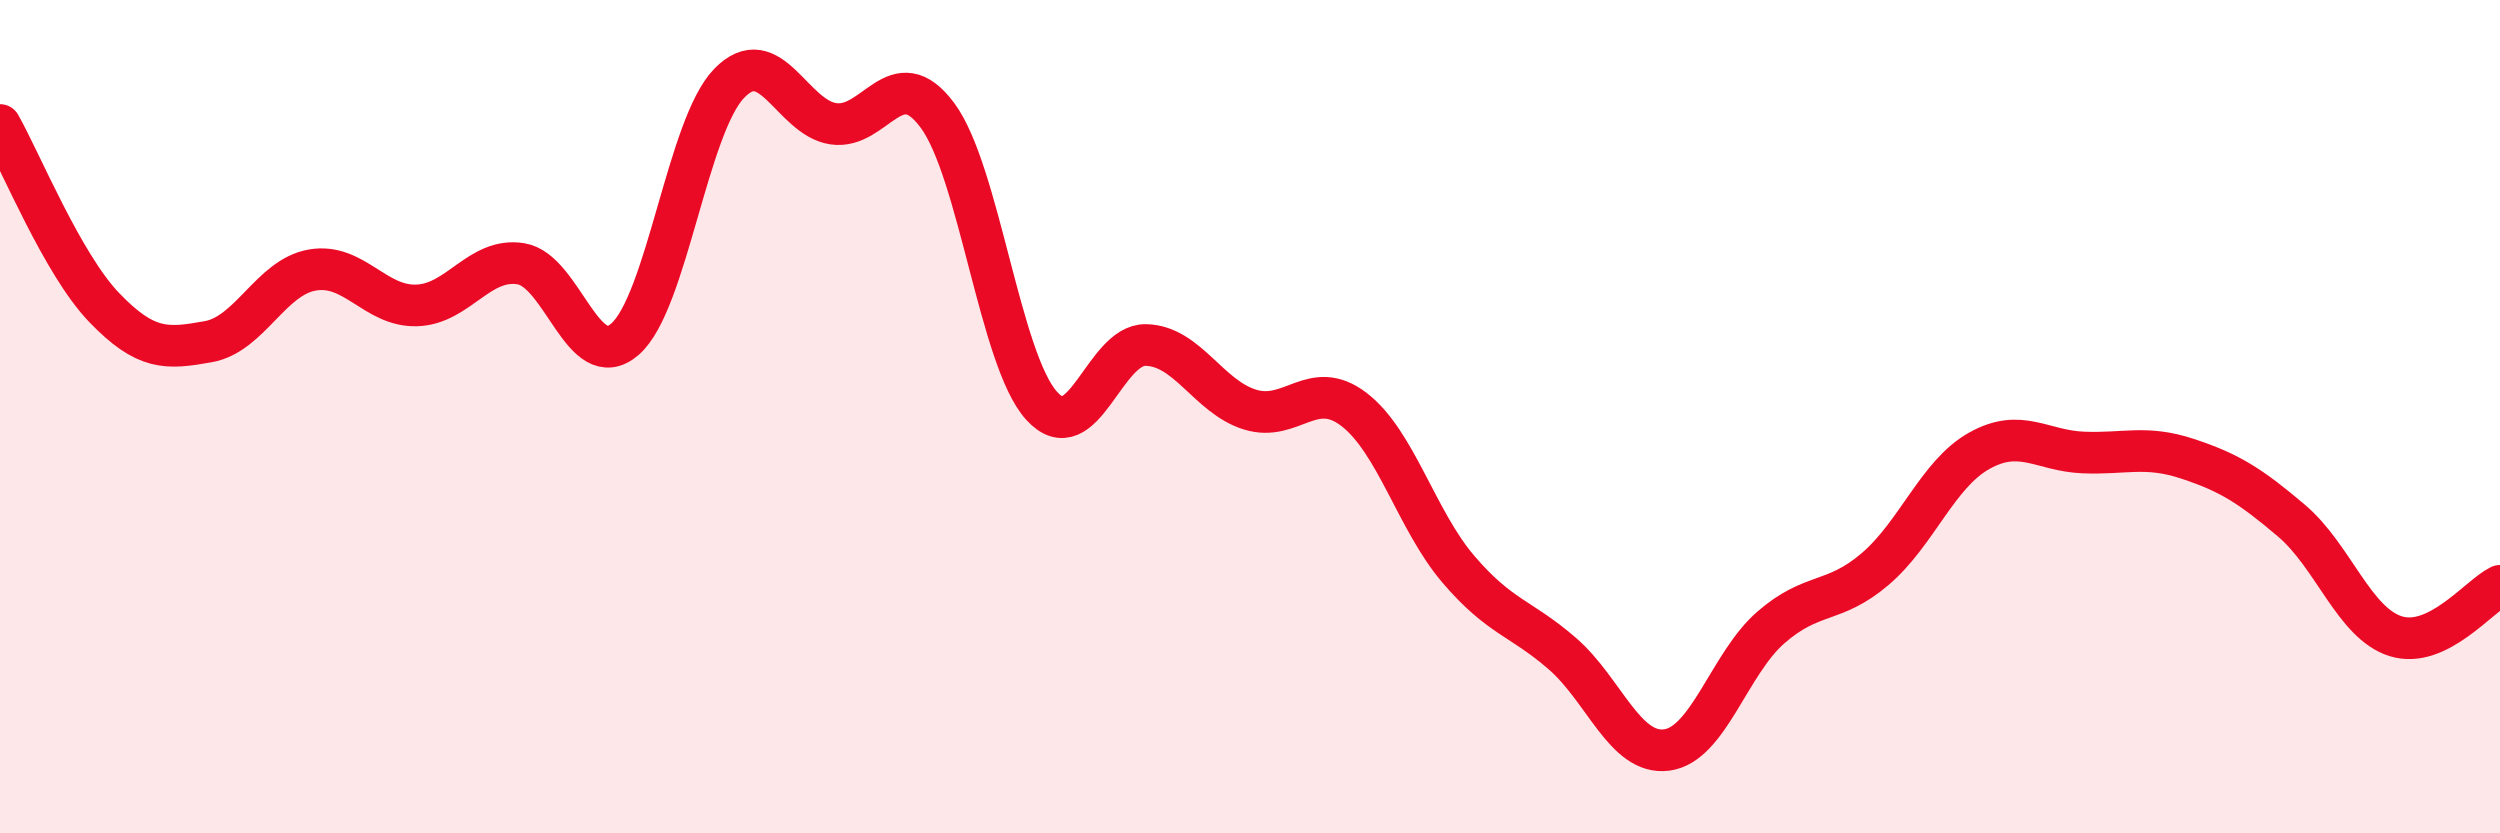
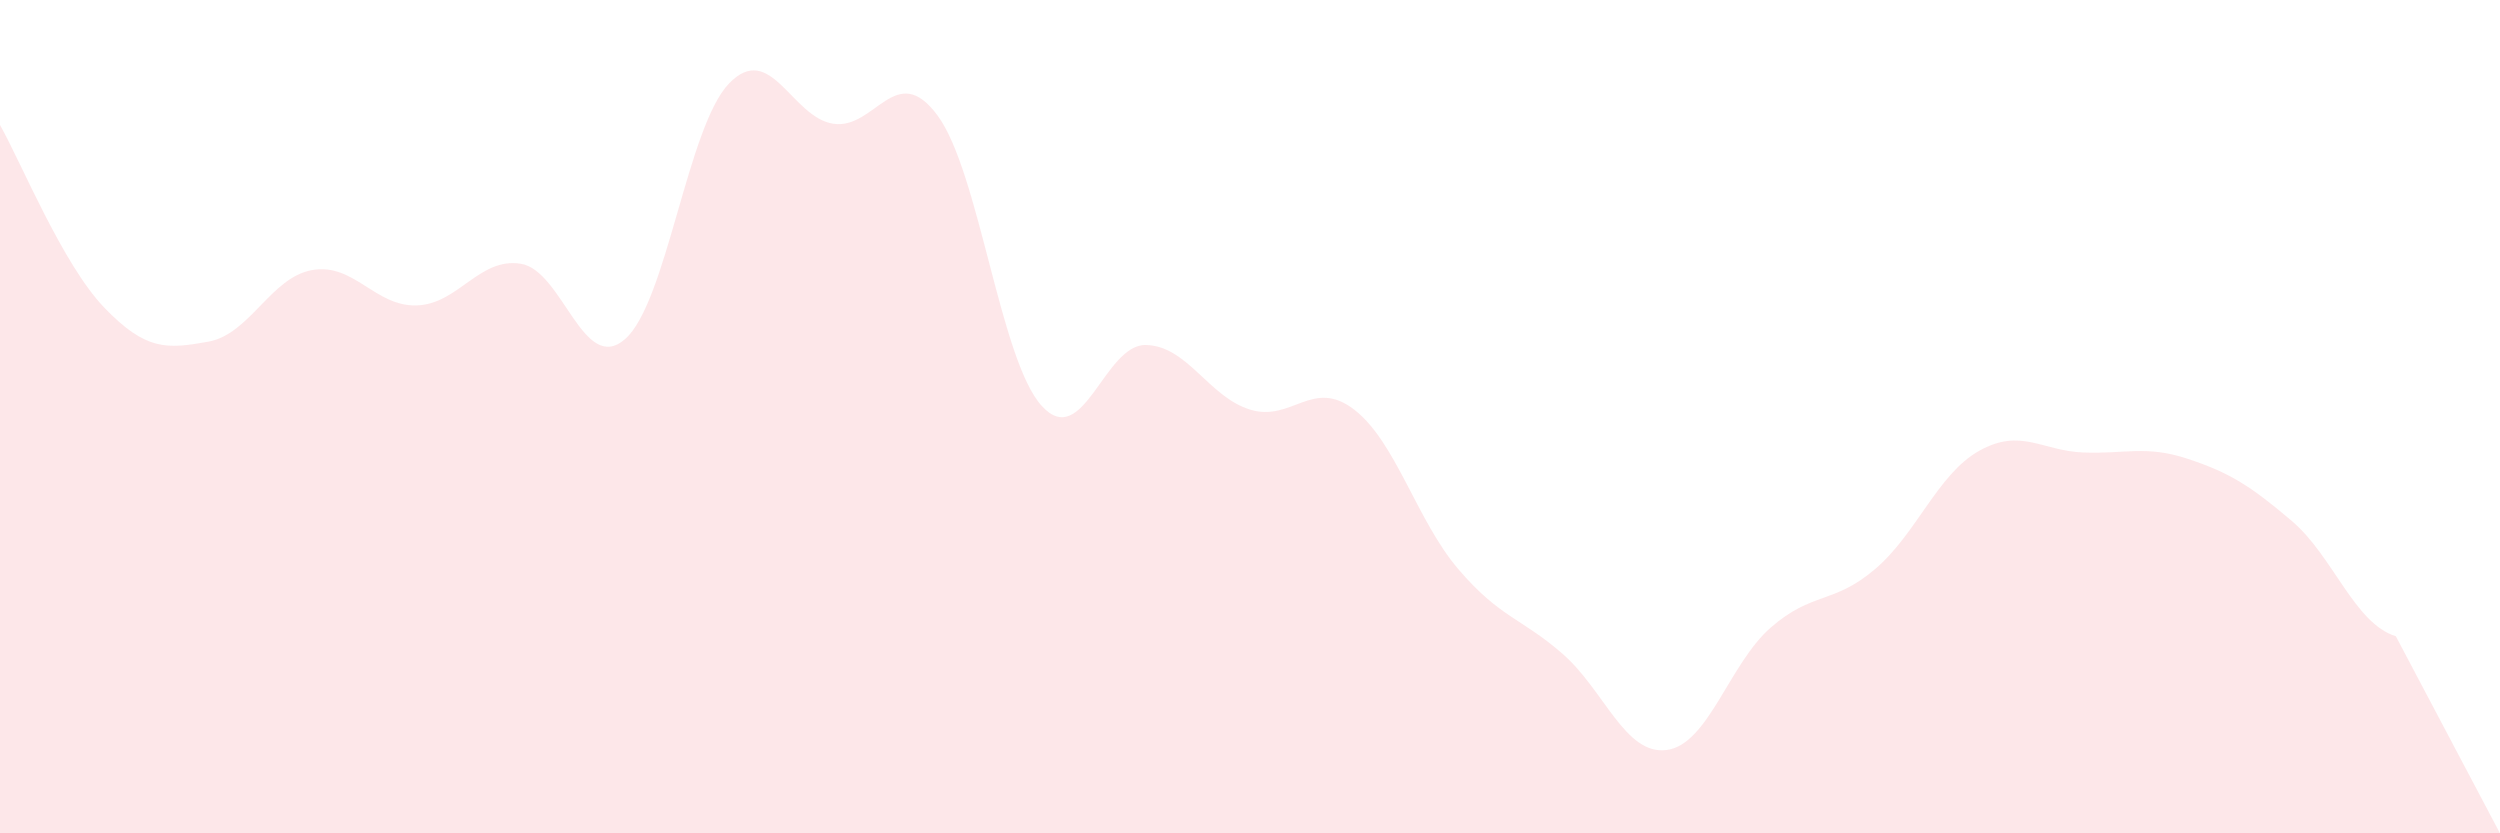
<svg xmlns="http://www.w3.org/2000/svg" width="60" height="20" viewBox="0 0 60 20">
-   <path d="M 0,3 C 0.5,3.88 1.5,6.34 2.5,7.38 C 3.5,8.42 4,8.38 5,8.2 C 6,8.02 6.5,6.65 7.5,6.48 C 8.5,6.31 9,7.36 10,7.33 C 11,7.3 11.5,6.17 12.5,6.33 C 13.5,6.49 14,9.01 15,8.14 C 16,7.27 16.5,3.03 17.5,2 C 18.5,0.97 19,2.82 20,2.97 C 21,3.12 21.5,1.42 22.5,2.77 C 23.5,4.12 24,8.64 25,9.74 C 26,10.84 26.5,8.26 27.5,8.28 C 28.5,8.3 29,9.52 30,9.83 C 31,10.14 31.5,9.06 32.5,9.83 C 33.5,10.6 34,12.49 35,13.66 C 36,14.83 36.5,14.82 37.5,15.69 C 38.5,16.56 39,18.13 40,18 C 41,17.87 41.5,15.93 42.5,15.06 C 43.5,14.19 44,14.51 45,13.66 C 46,12.81 46.5,11.38 47.5,10.82 C 48.5,10.26 49,10.82 50,10.86 C 51,10.9 51.5,10.68 52.5,11.01 C 53.5,11.34 54,11.65 55,12.5 C 56,13.35 56.5,14.96 57.5,15.27 C 58.5,15.58 59.5,14.3 60,14.06L60 20L0 20Z" fill="#EB0A25" opacity="0.1" stroke-linecap="round" stroke-linejoin="round" />
-   <path d="M 0,3 C 0.5,3.88 1.5,6.34 2.5,7.38 C 3.5,8.42 4,8.38 5,8.2 C 6,8.02 6.5,6.65 7.5,6.48 C 8.5,6.31 9,7.36 10,7.33 C 11,7.3 11.5,6.17 12.5,6.33 C 13.5,6.49 14,9.01 15,8.14 C 16,7.27 16.5,3.03 17.5,2 C 18.5,0.97 19,2.82 20,2.97 C 21,3.12 21.5,1.42 22.5,2.77 C 23.5,4.12 24,8.64 25,9.74 C 26,10.84 26.5,8.26 27.5,8.28 C 28.5,8.3 29,9.52 30,9.83 C 31,10.14 31.5,9.06 32.5,9.83 C 33.5,10.6 34,12.49 35,13.66 C 36,14.83 36.5,14.82 37.5,15.69 C 38.5,16.56 39,18.13 40,18 C 41,17.87 41.5,15.93 42.5,15.06 C 43.5,14.19 44,14.51 45,13.66 C 46,12.81 46.5,11.38 47.5,10.82 C 48.5,10.26 49,10.82 50,10.86 C 51,10.9 51.5,10.68 52.5,11.01 C 53.5,11.34 54,11.65 55,12.5 C 56,13.35 56.5,14.96 57.5,15.27 C 58.5,15.58 59.5,14.3 60,14.06" stroke="#EB0A25" stroke-width="1" fill="none" stroke-linecap="round" stroke-linejoin="round" />
+   <path d="M 0,3 C 0.5,3.88 1.5,6.34 2.5,7.38 C 3.5,8.42 4,8.38 5,8.2 C 6,8.02 6.5,6.65 7.5,6.48 C 8.5,6.31 9,7.36 10,7.33 C 11,7.3 11.5,6.17 12.5,6.33 C 13.5,6.49 14,9.01 15,8.14 C 16,7.27 16.5,3.03 17.5,2 C 18.5,0.97 19,2.82 20,2.97 C 21,3.12 21.5,1.42 22.5,2.77 C 23.5,4.12 24,8.64 25,9.74 C 26,10.84 26.5,8.26 27.5,8.28 C 28.5,8.3 29,9.52 30,9.83 C 31,10.14 31.5,9.06 32.5,9.83 C 33.5,10.6 34,12.49 35,13.66 C 36,14.83 36.5,14.82 37.5,15.69 C 38.5,16.56 39,18.13 40,18 C 41,17.87 41.5,15.93 42.5,15.06 C 43.5,14.19 44,14.51 45,13.66 C 46,12.81 46.5,11.38 47.5,10.82 C 48.5,10.26 49,10.82 50,10.86 C 51,10.9 51.5,10.68 52.5,11.01 C 53.5,11.34 54,11.65 55,12.5 C 56,13.35 56.5,14.96 57.5,15.27 L60 20L0 20Z" fill="#EB0A25" opacity="0.1" stroke-linecap="round" stroke-linejoin="round" />
</svg>